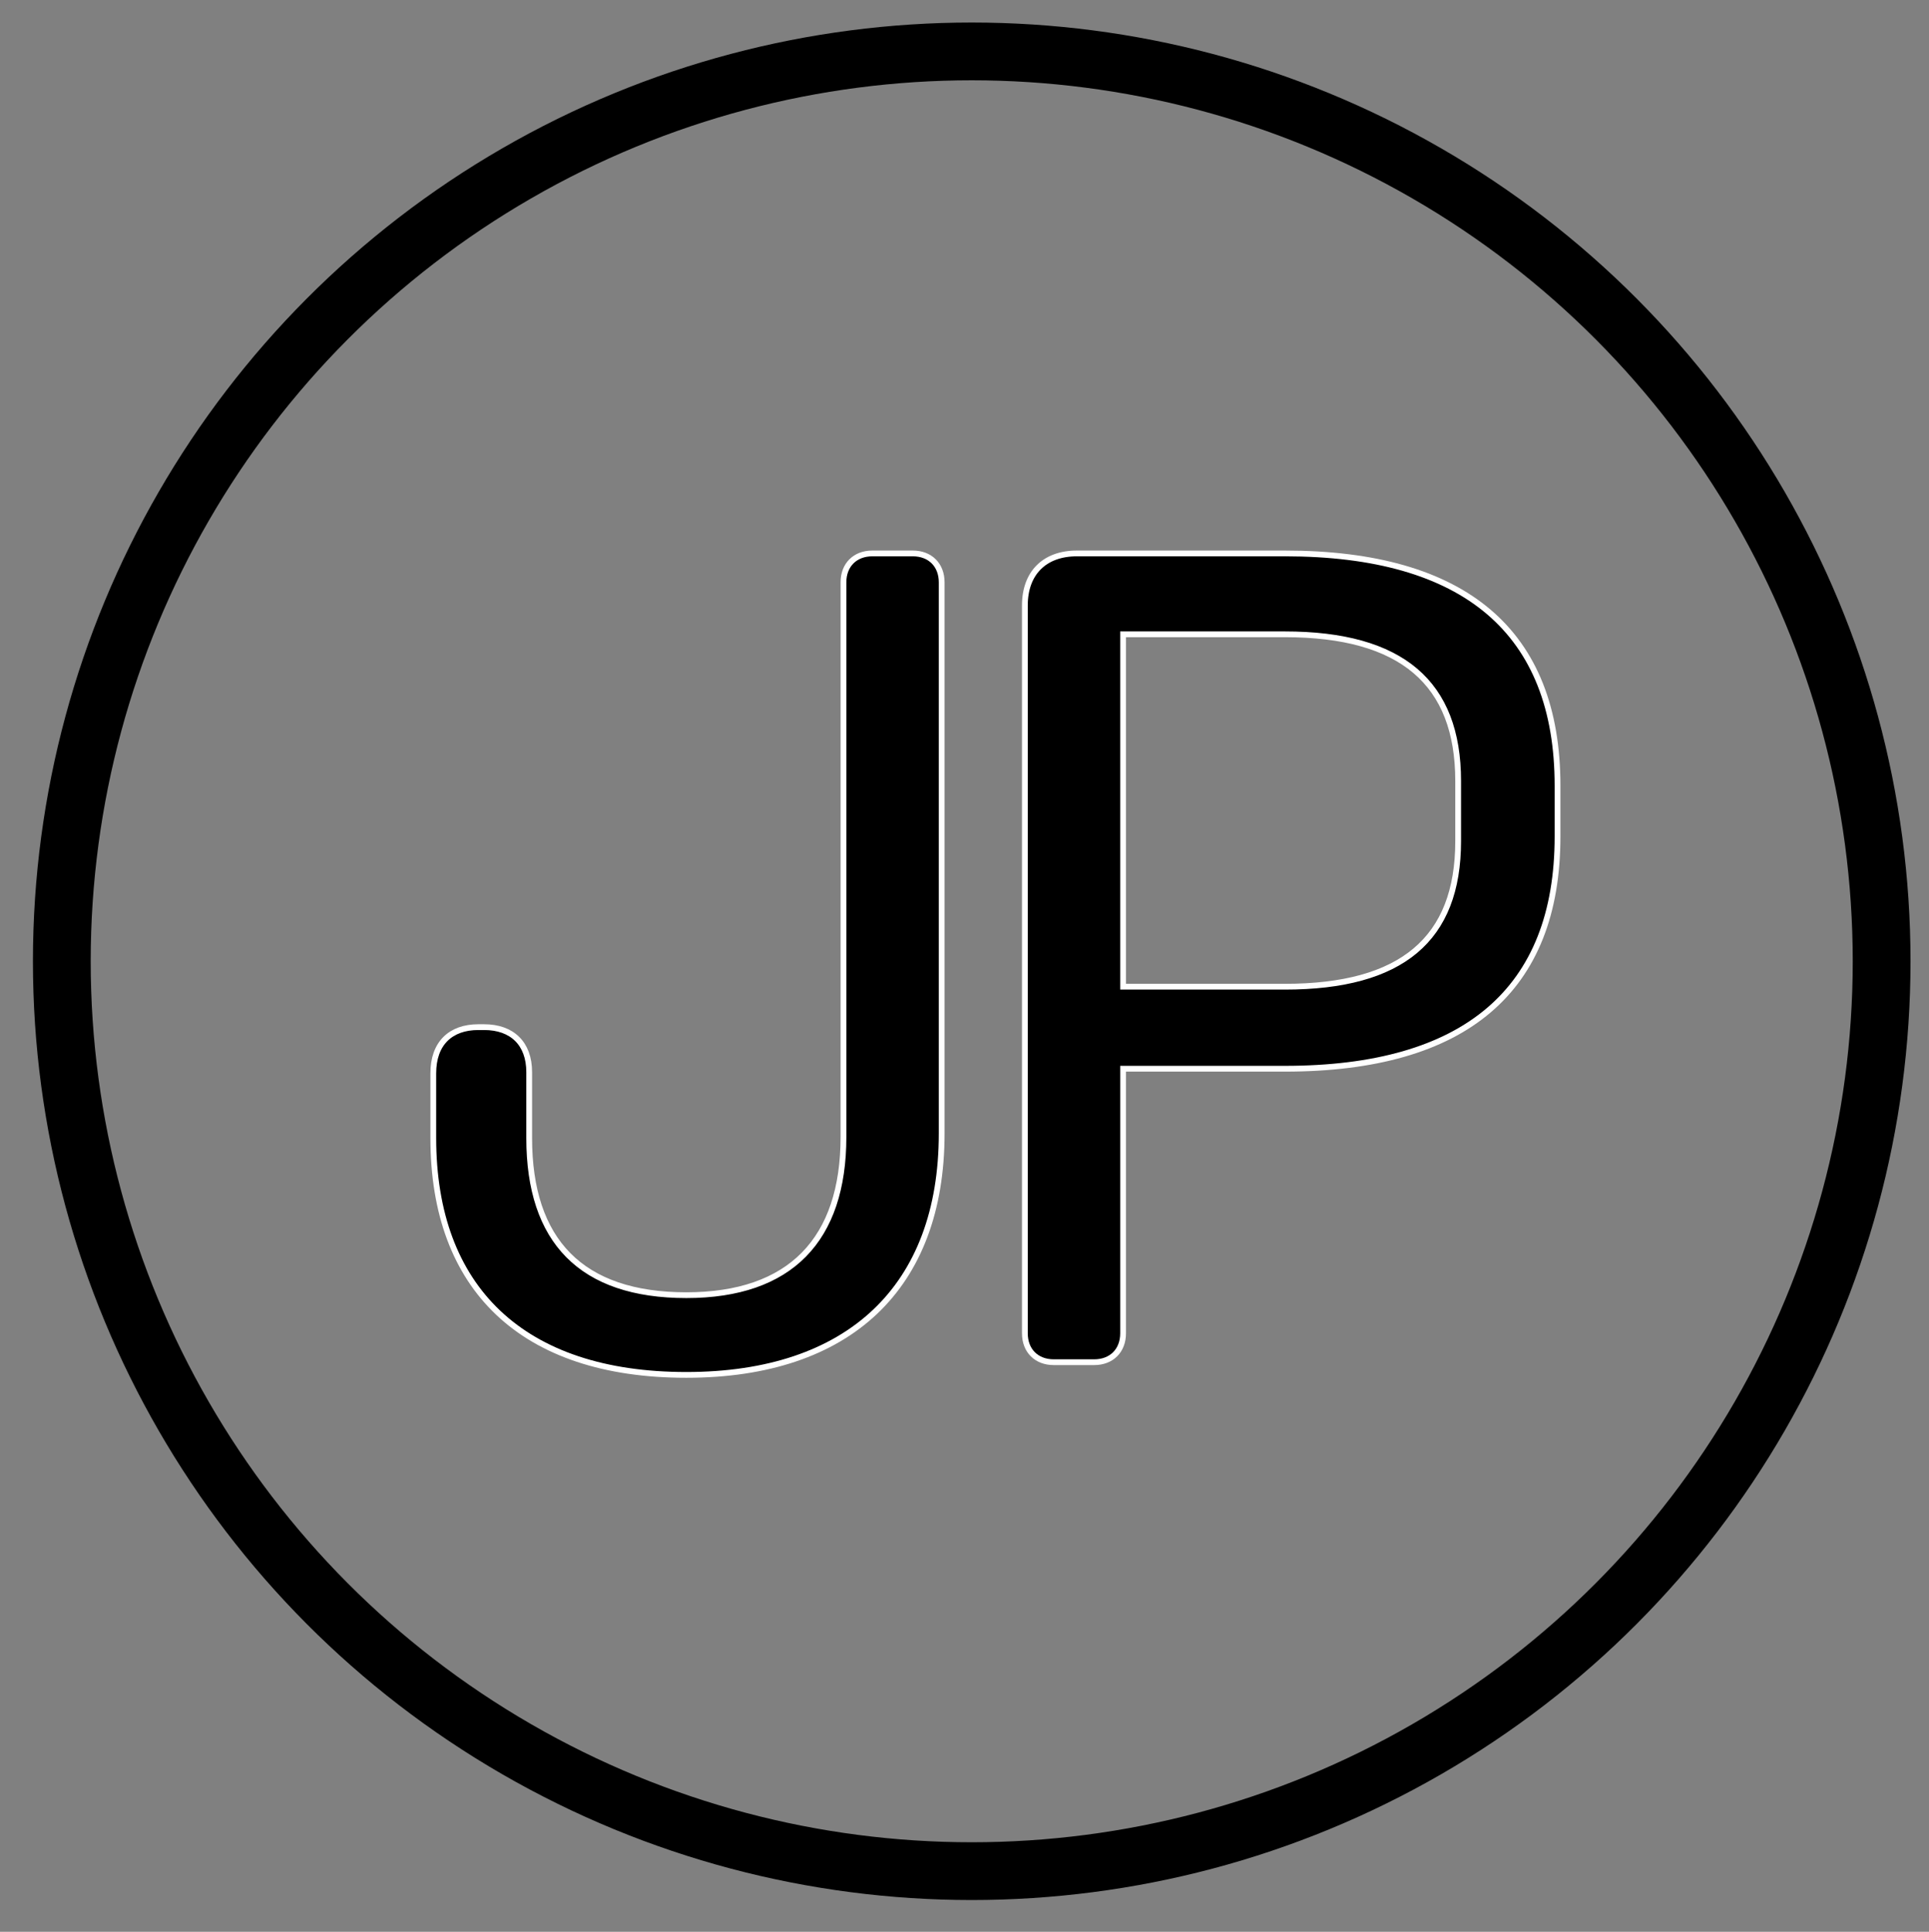
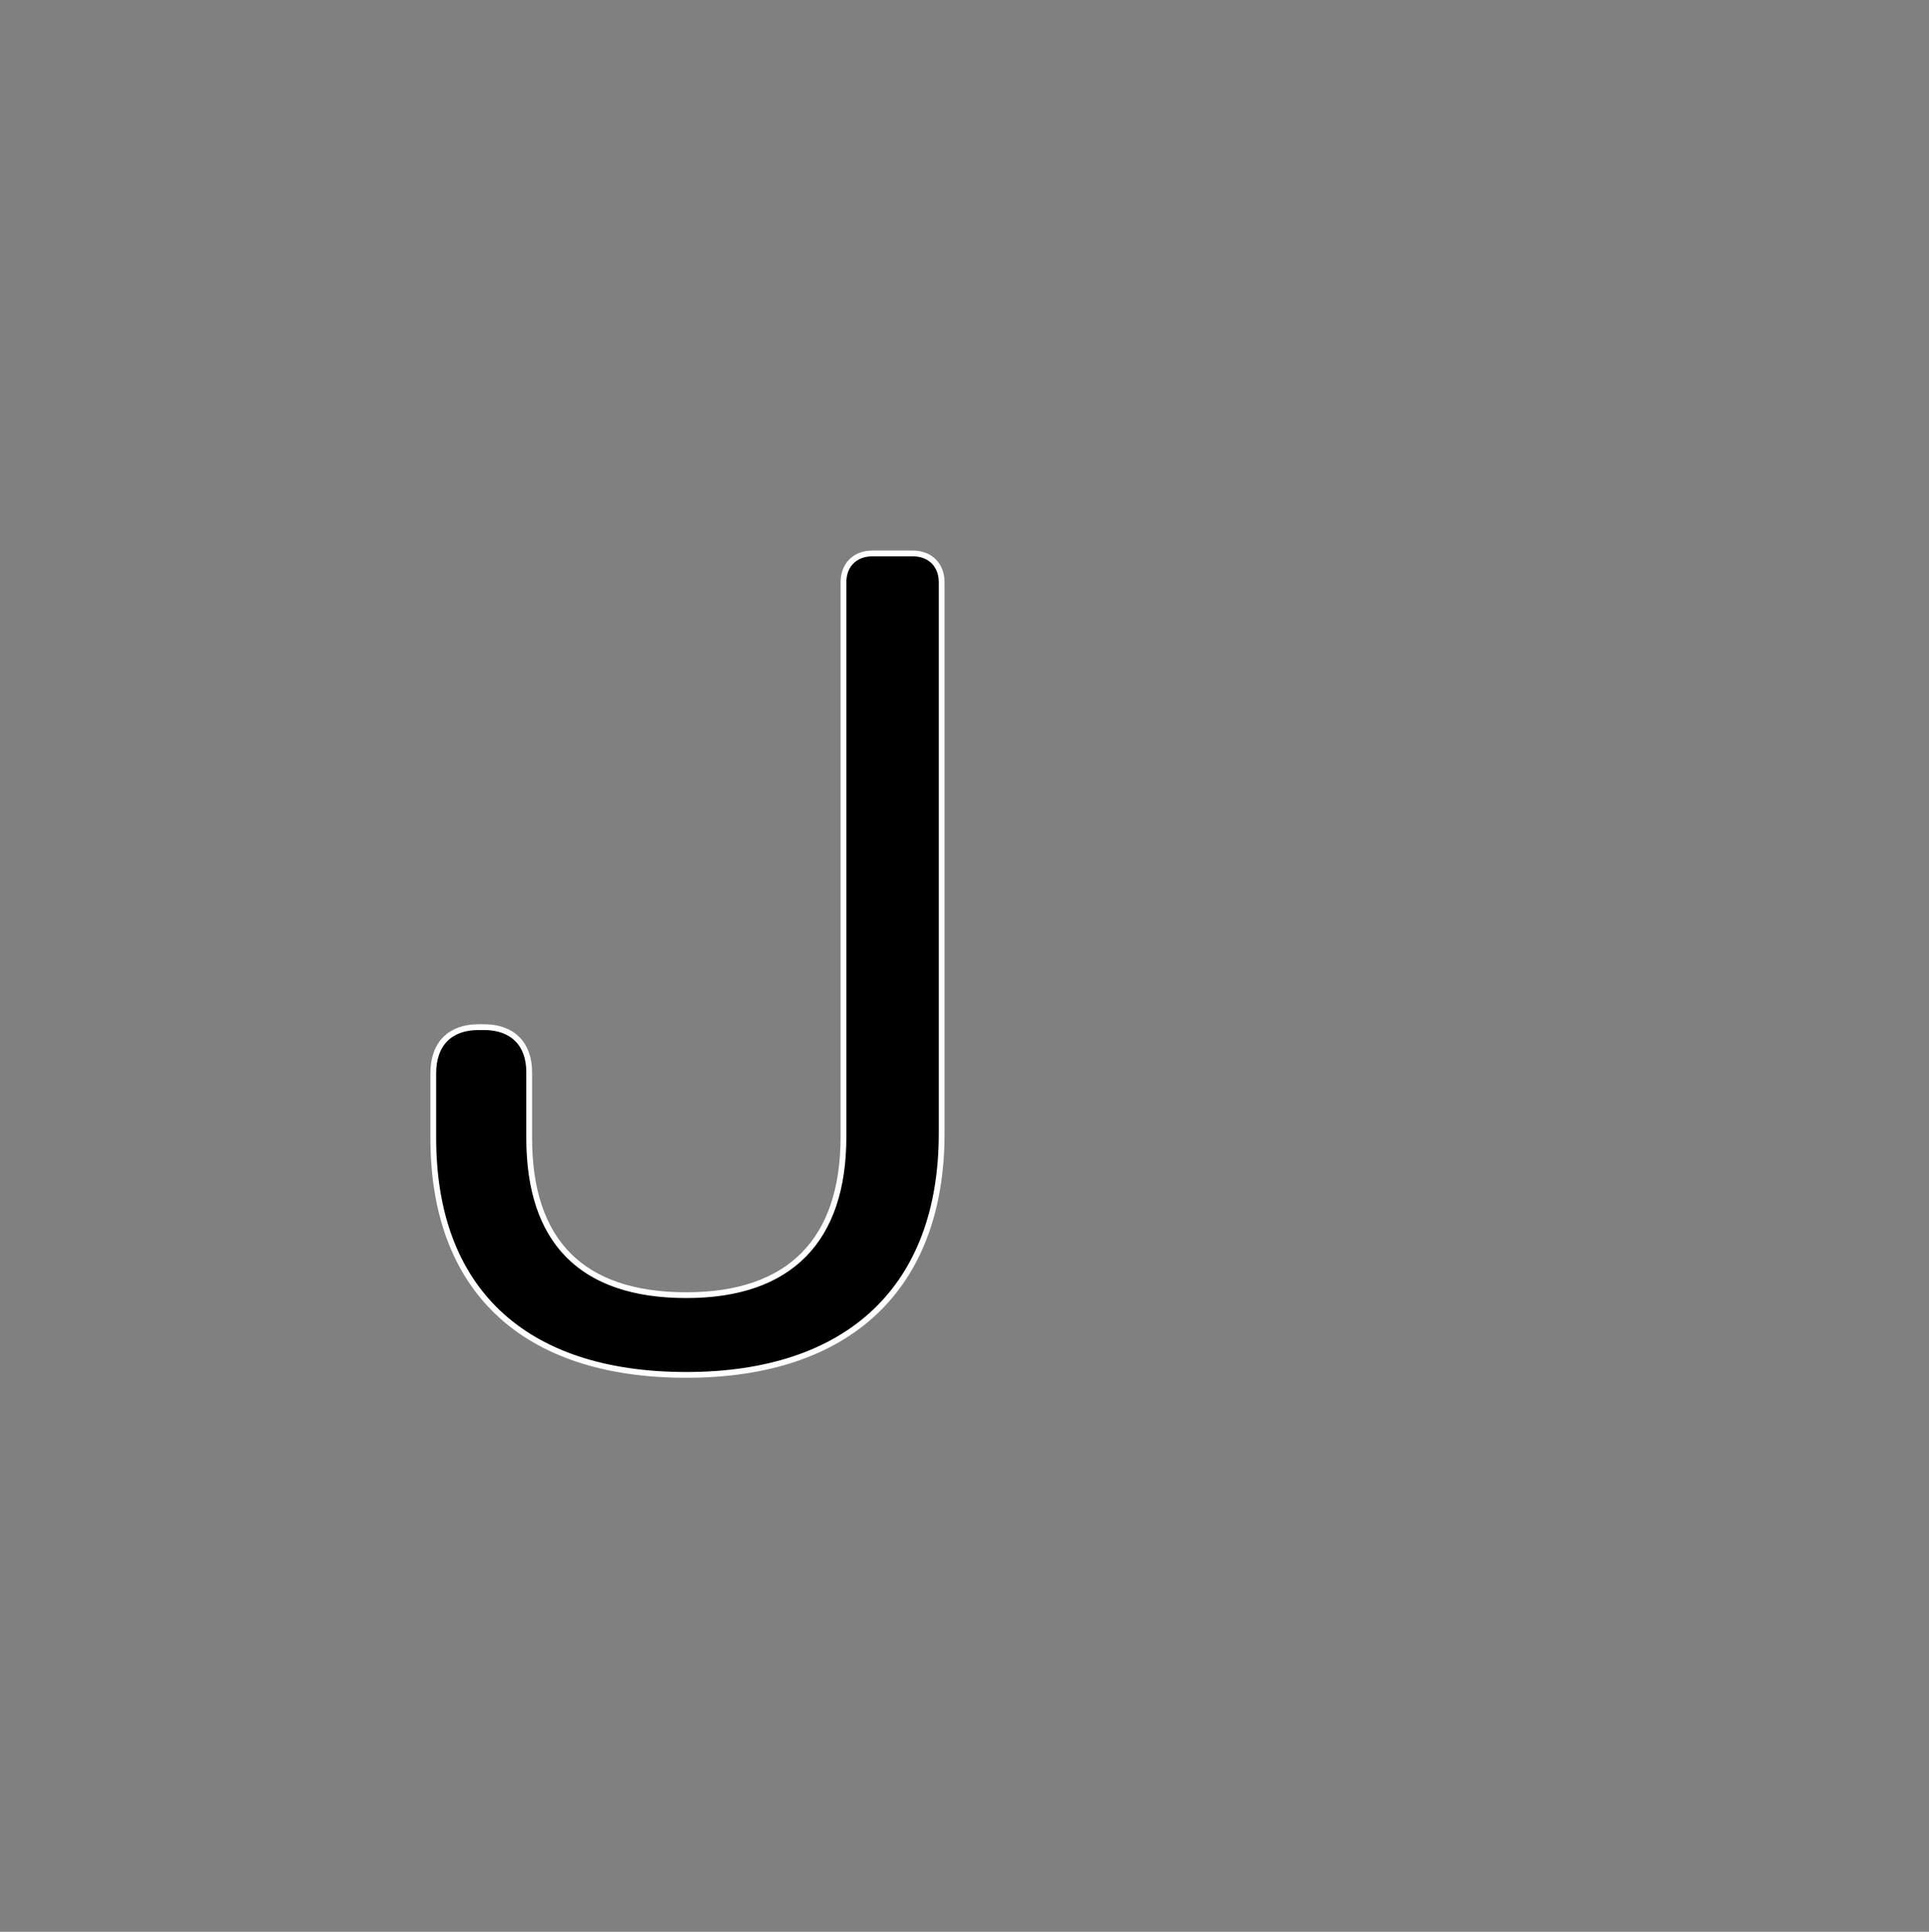
<svg xmlns="http://www.w3.org/2000/svg" version="1.1" id="Laag_1" x="0px" y="0px" viewBox="0 0 333.9 334.4" style="enable-background:new 0 0 333.9 334.4;" xml:space="preserve">
  <rect x="0" y="0" width="333.9" height="334.4" fill="#808080" stroke="none" />
  <style type="text/css">
	.st0{fill:none;stroke:#000000;stroke-width:10;stroke-miterlimit:10;}
	.st1{stroke:#FFFFFF;stroke-miterlimit:10;}
</style>
-   <circle class="st0" cx="168.2" cy="166.4" r="157.5" />
  <g>
    <path class="st1" d="M75,197v-11.2c0-5.2,3-8,7.8-8h1c4.8,0,7.8,2.8,7.8,7.8V197c0,17.8,9,27.2,27.2,27.2c18,0,27.2-9.6,27.2-27.4   v-96c0-3,2-5,5-5h7c3,0,5,2,5,5v95.4c0,26.6-16,41.8-44.2,41.8C90.4,238,75,223,75,197z" />
-     <path class="st1" d="M177.4,230.8v-126c0-5.6,3.4-9,9-9h36c31.2,0,47.2,13.6,47.2,40.2v8.8c0,26.6-16,40.2-47.2,40.2h-28v45.8   c0,3-2,5-5,5h-7C179.4,235.8,177.4,233.8,177.4,230.8z M222.4,170.8c20.2,0,30-8.2,30-25.2v-10.4c0-17-9.8-25.4-30-25.4h-28v61   H222.4z" />
  </g>
</svg>